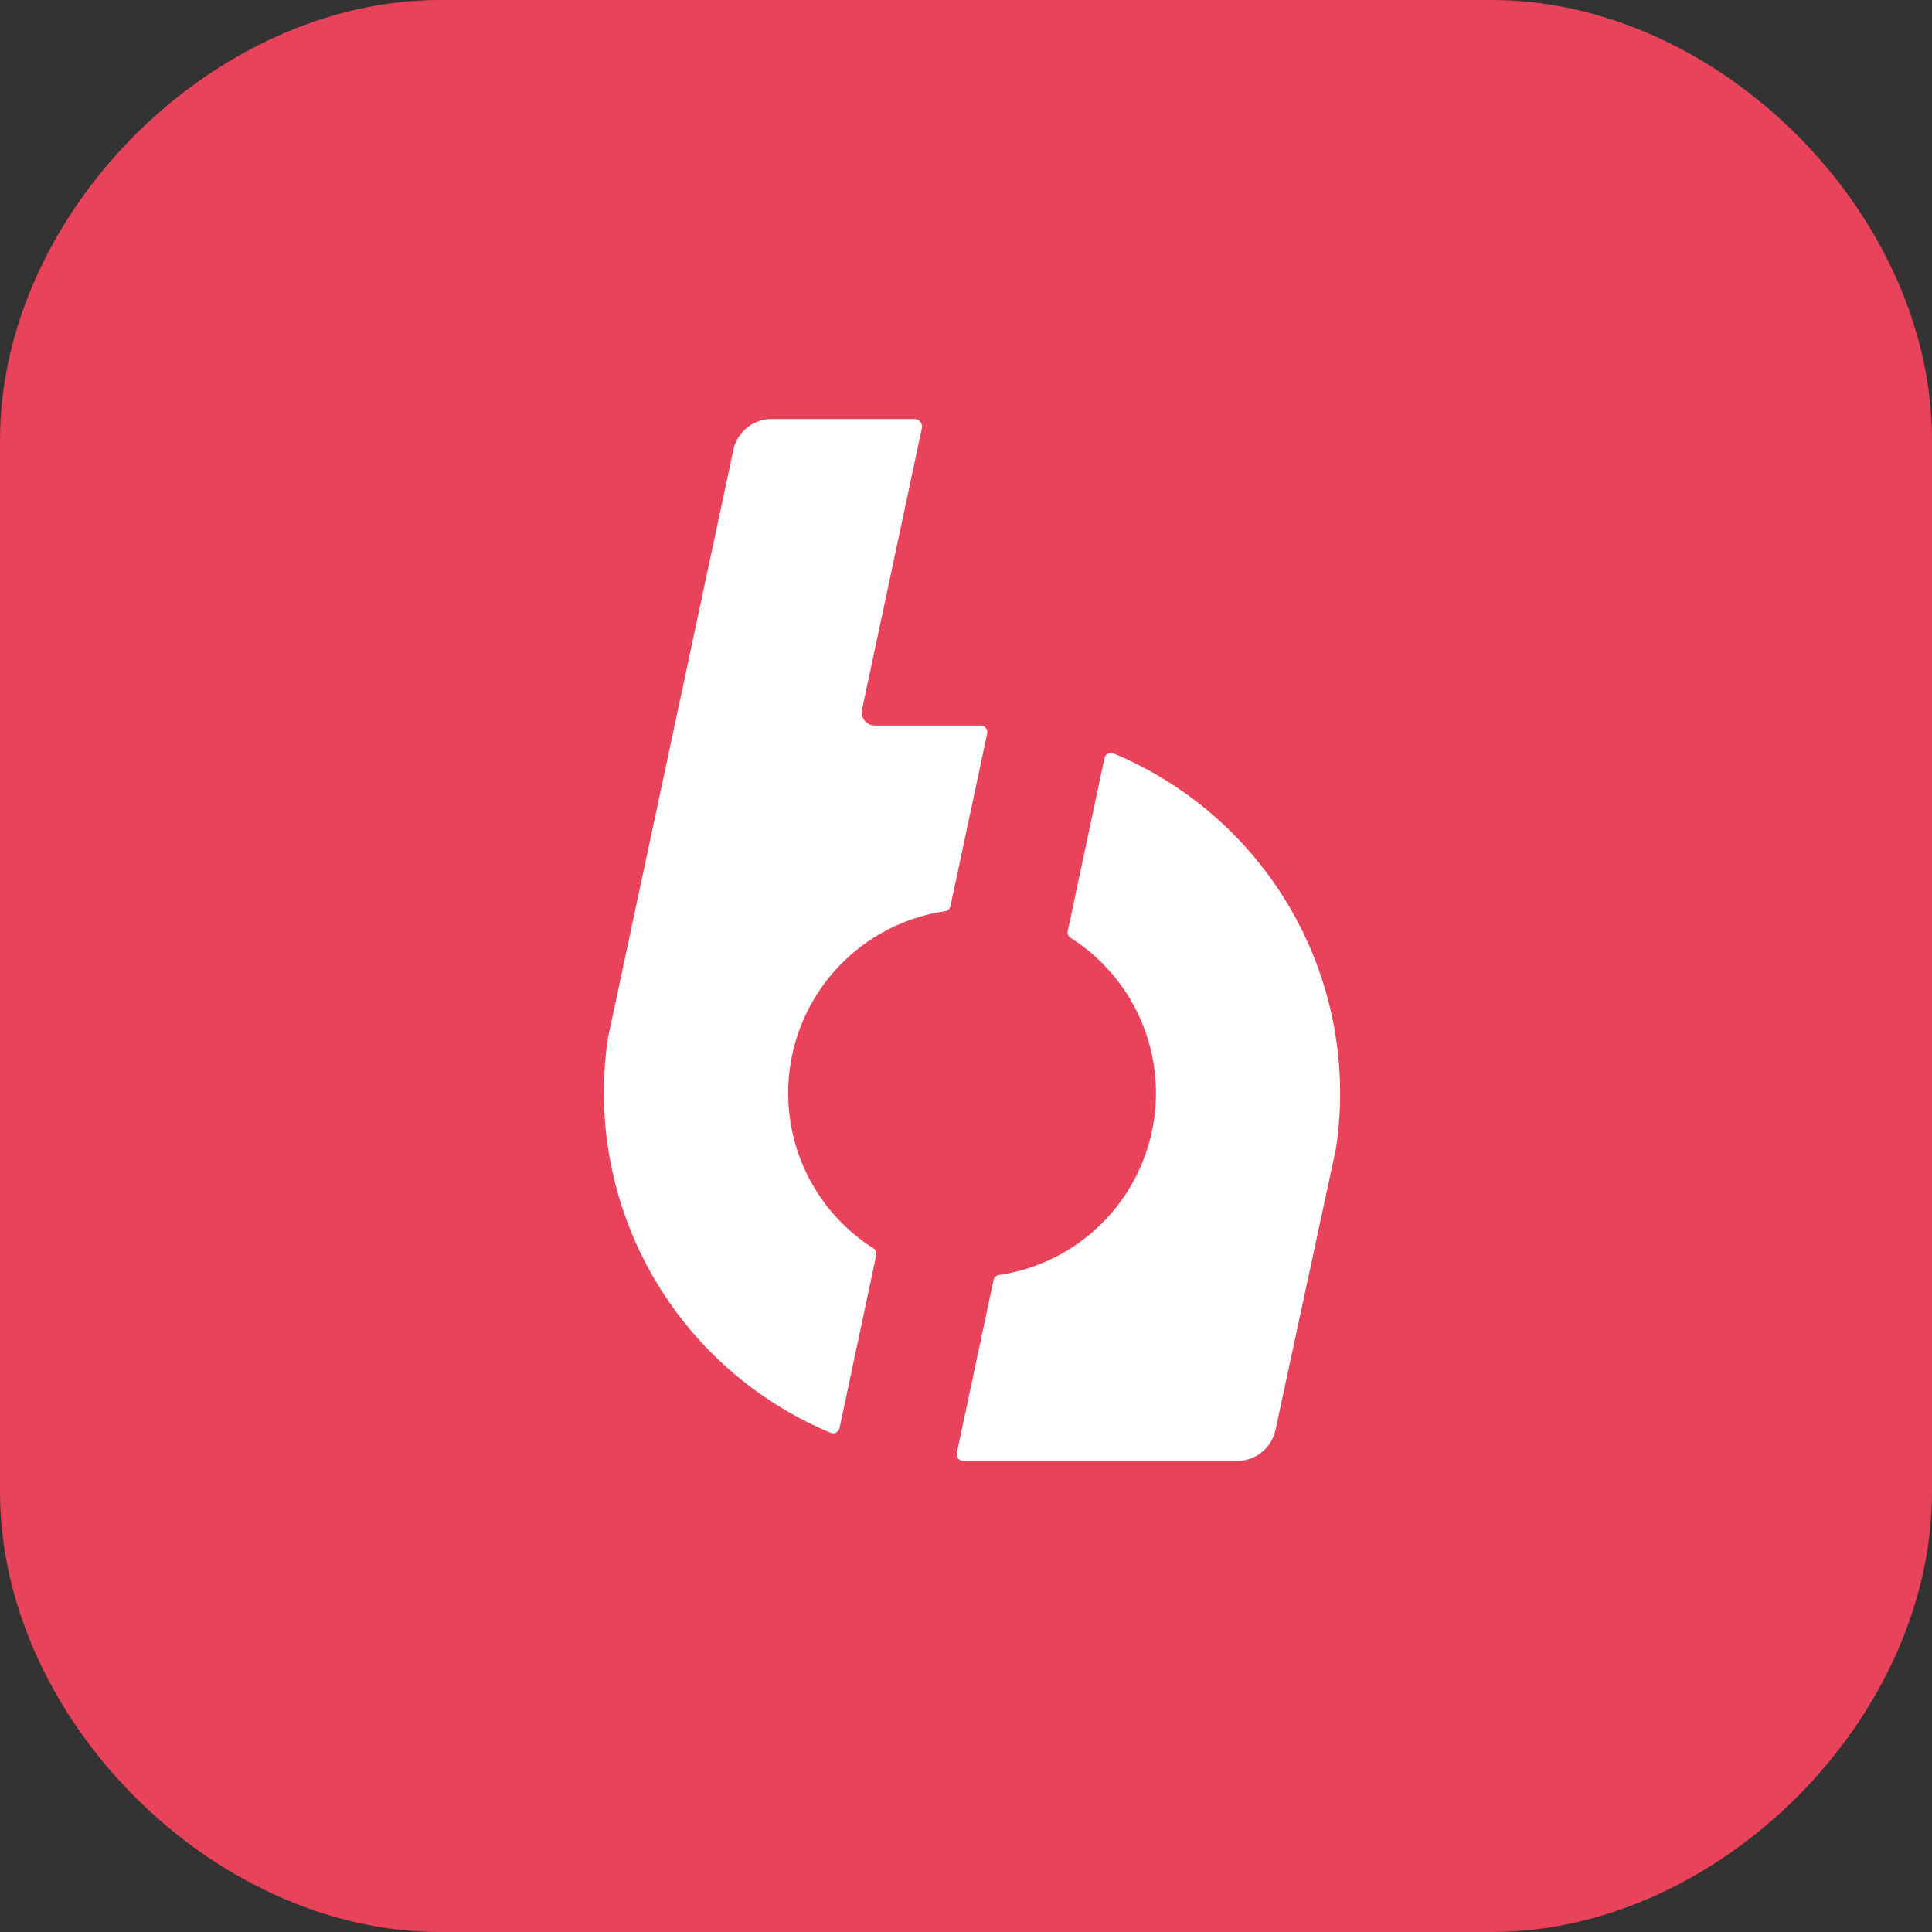
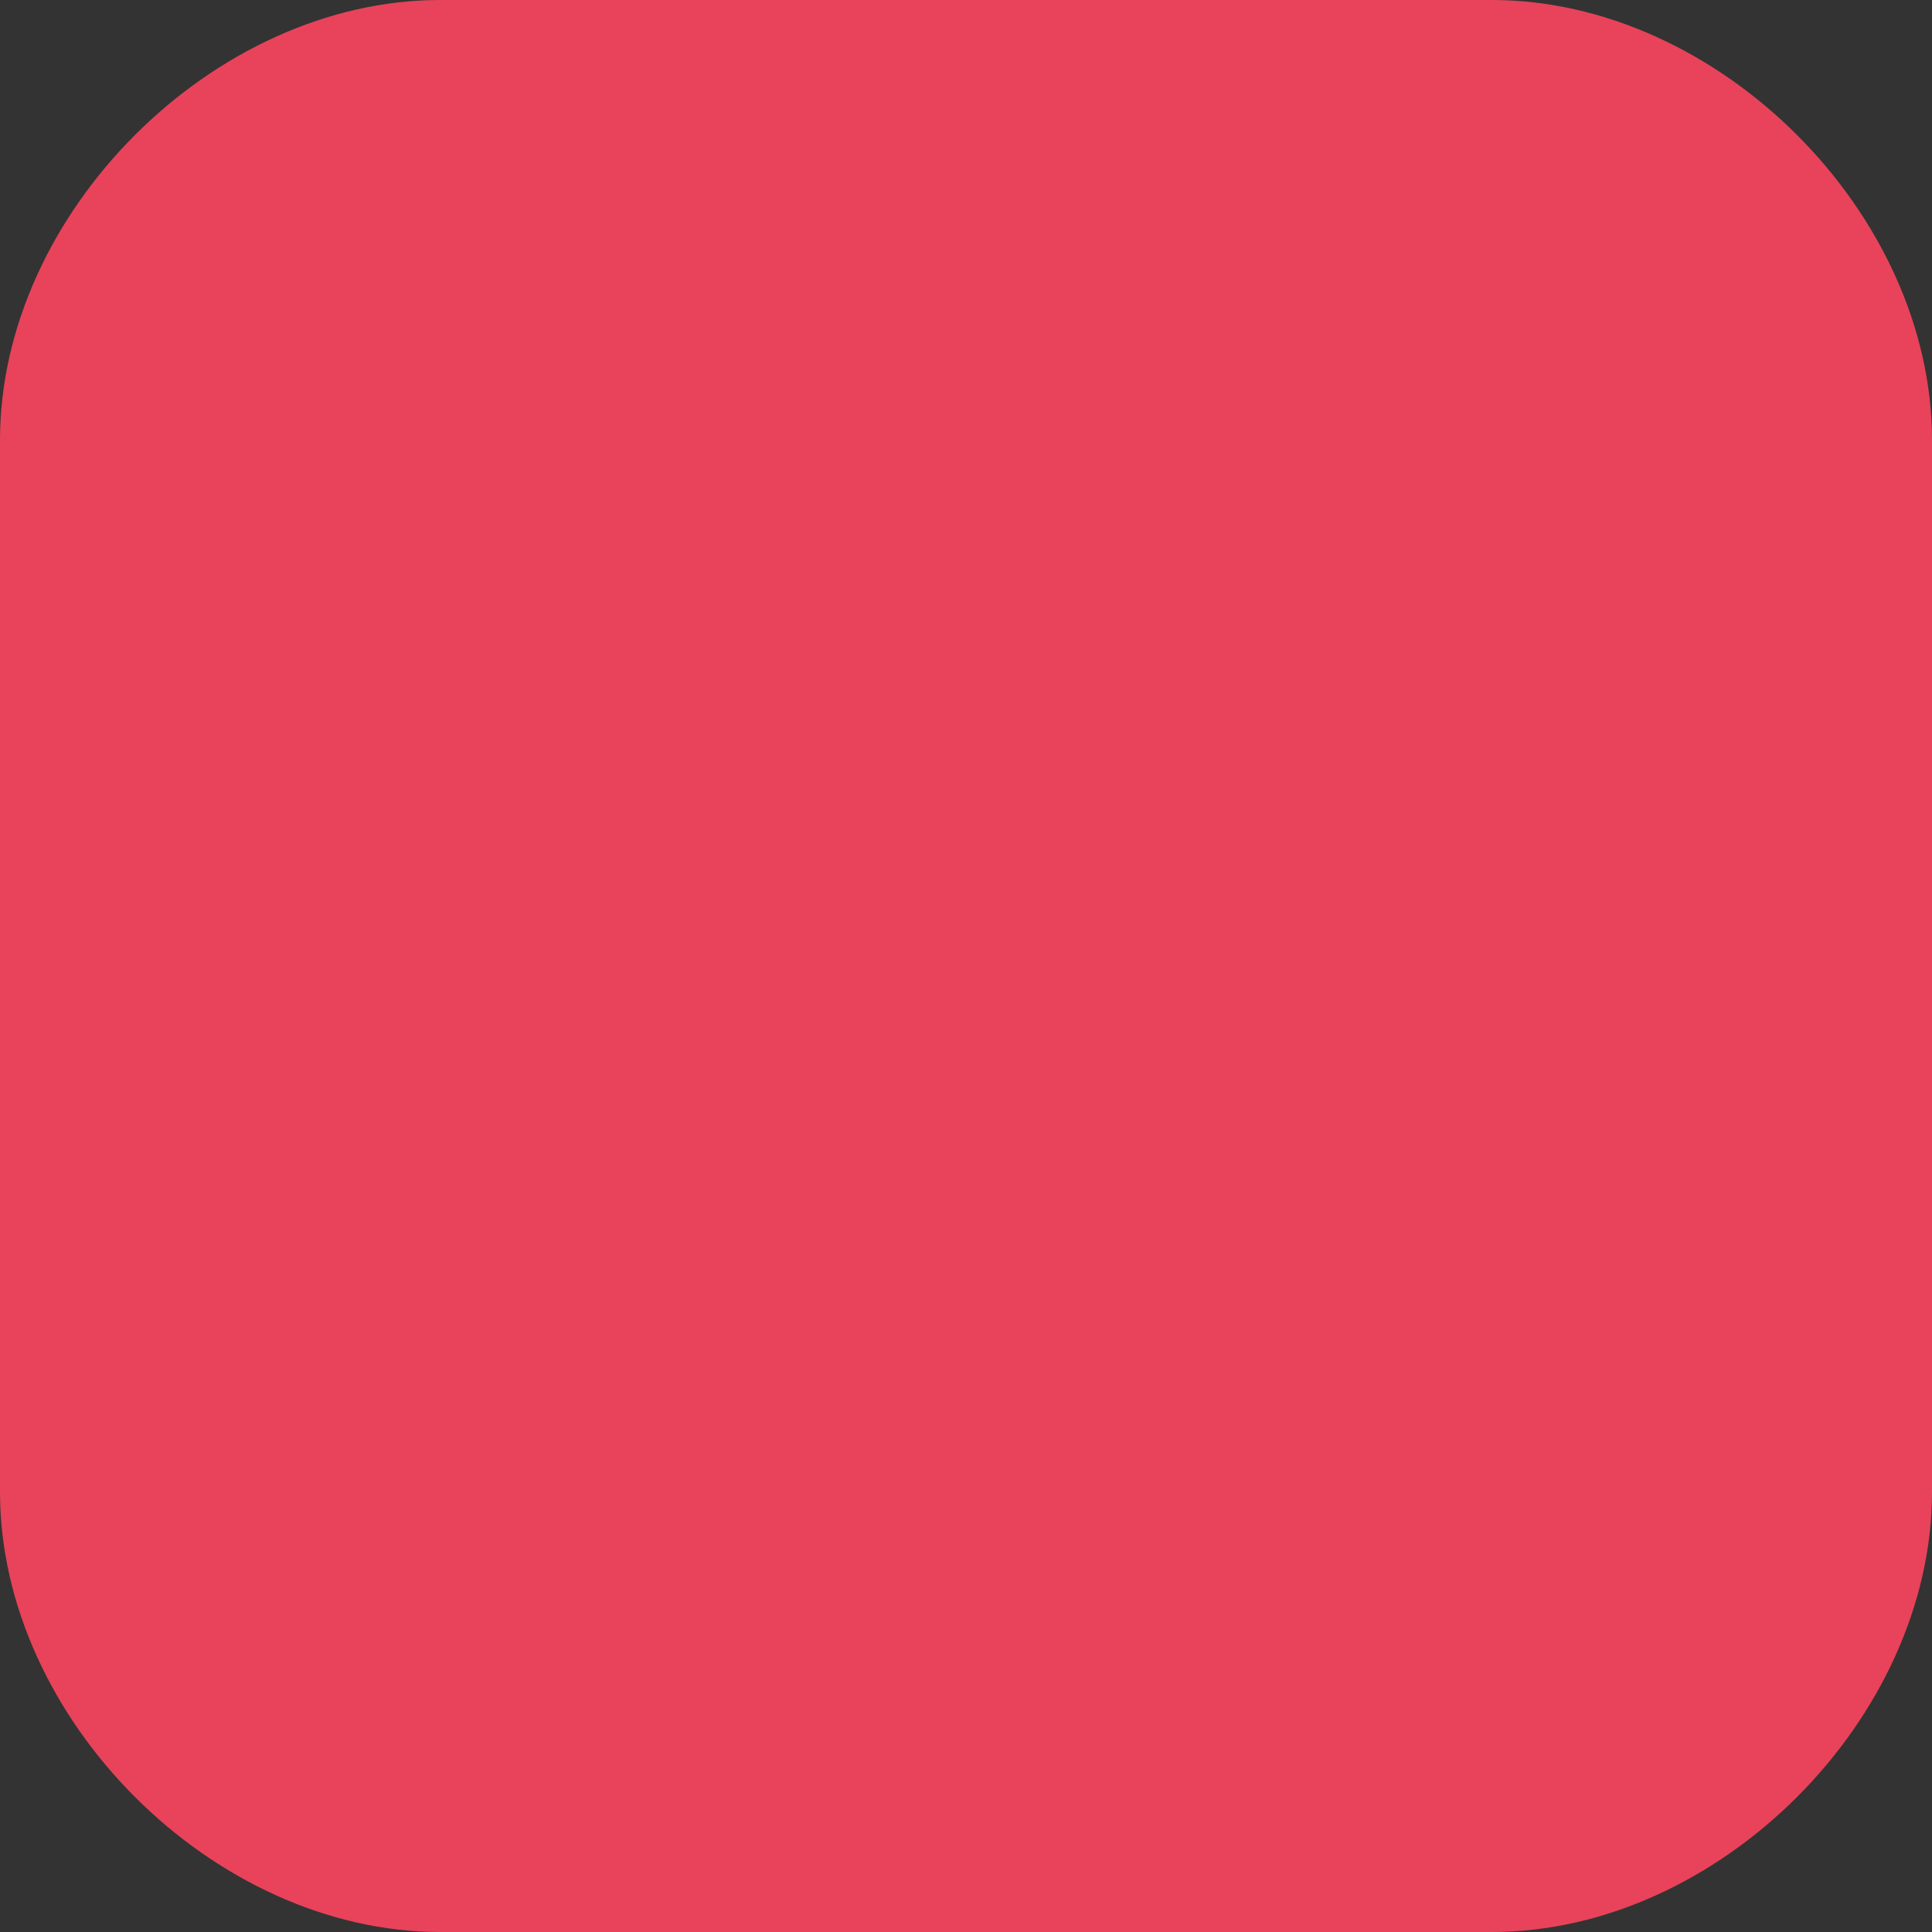
<svg xmlns="http://www.w3.org/2000/svg" viewBox="0 0 206 206">
  <rect x="0" y="0" width="206" height="206" fill="#333333" stroke="none" />
  <defs>
    <style>.cls-1{fill:#e8435a;}.cls-2{fill:#fff;}</style>
  </defs>
  <g id="Layer_2" data-name="Layer 2">
    <g id="Layer_1-2" data-name="Layer 1">
      <path class="cls-1" d="M0,46.92V159.08C0,183.26,22.74,206,46.92,206H159.08c24.18,0,46.92-22.74,46.92-46.92V46.92C206,22.74,183.26,0,159.08,0H46.92C22.74,0,0,22.74,0,46.92Z" />
-       <path class="cls-2" d="M101.34,96.63a.68.68,0,0,1-.58.53,19.61,19.61,0,0,0-7.64,35.94.69.69,0,0,1,.31.73l-3.91,18.42a.71.71,0,0,1-1,.5,39.27,39.27,0,0,1-23.68-42.16L78.19,48a4.17,4.17,0,0,1,4.09-3.32H97.49a.82.82,0,0,1,.8,1l-6.38,30a1.4,1.4,0,0,0,1.36,1.68h11.31a.7.7,0,0,1,.68.84Zm4.6,39.85a.68.68,0,0,1,.58-.53A19.61,19.61,0,0,0,114.16,100a.69.69,0,0,1-.31-.73l3.91-18.41a.71.71,0,0,1,1-.51,39.27,39.27,0,0,1,23.68,42.16L136,152.46a4.18,4.18,0,0,1-4.09,3.31H102.7a.7.7,0,0,1-.68-.84Z" />
    </g>
  </g>
</svg>